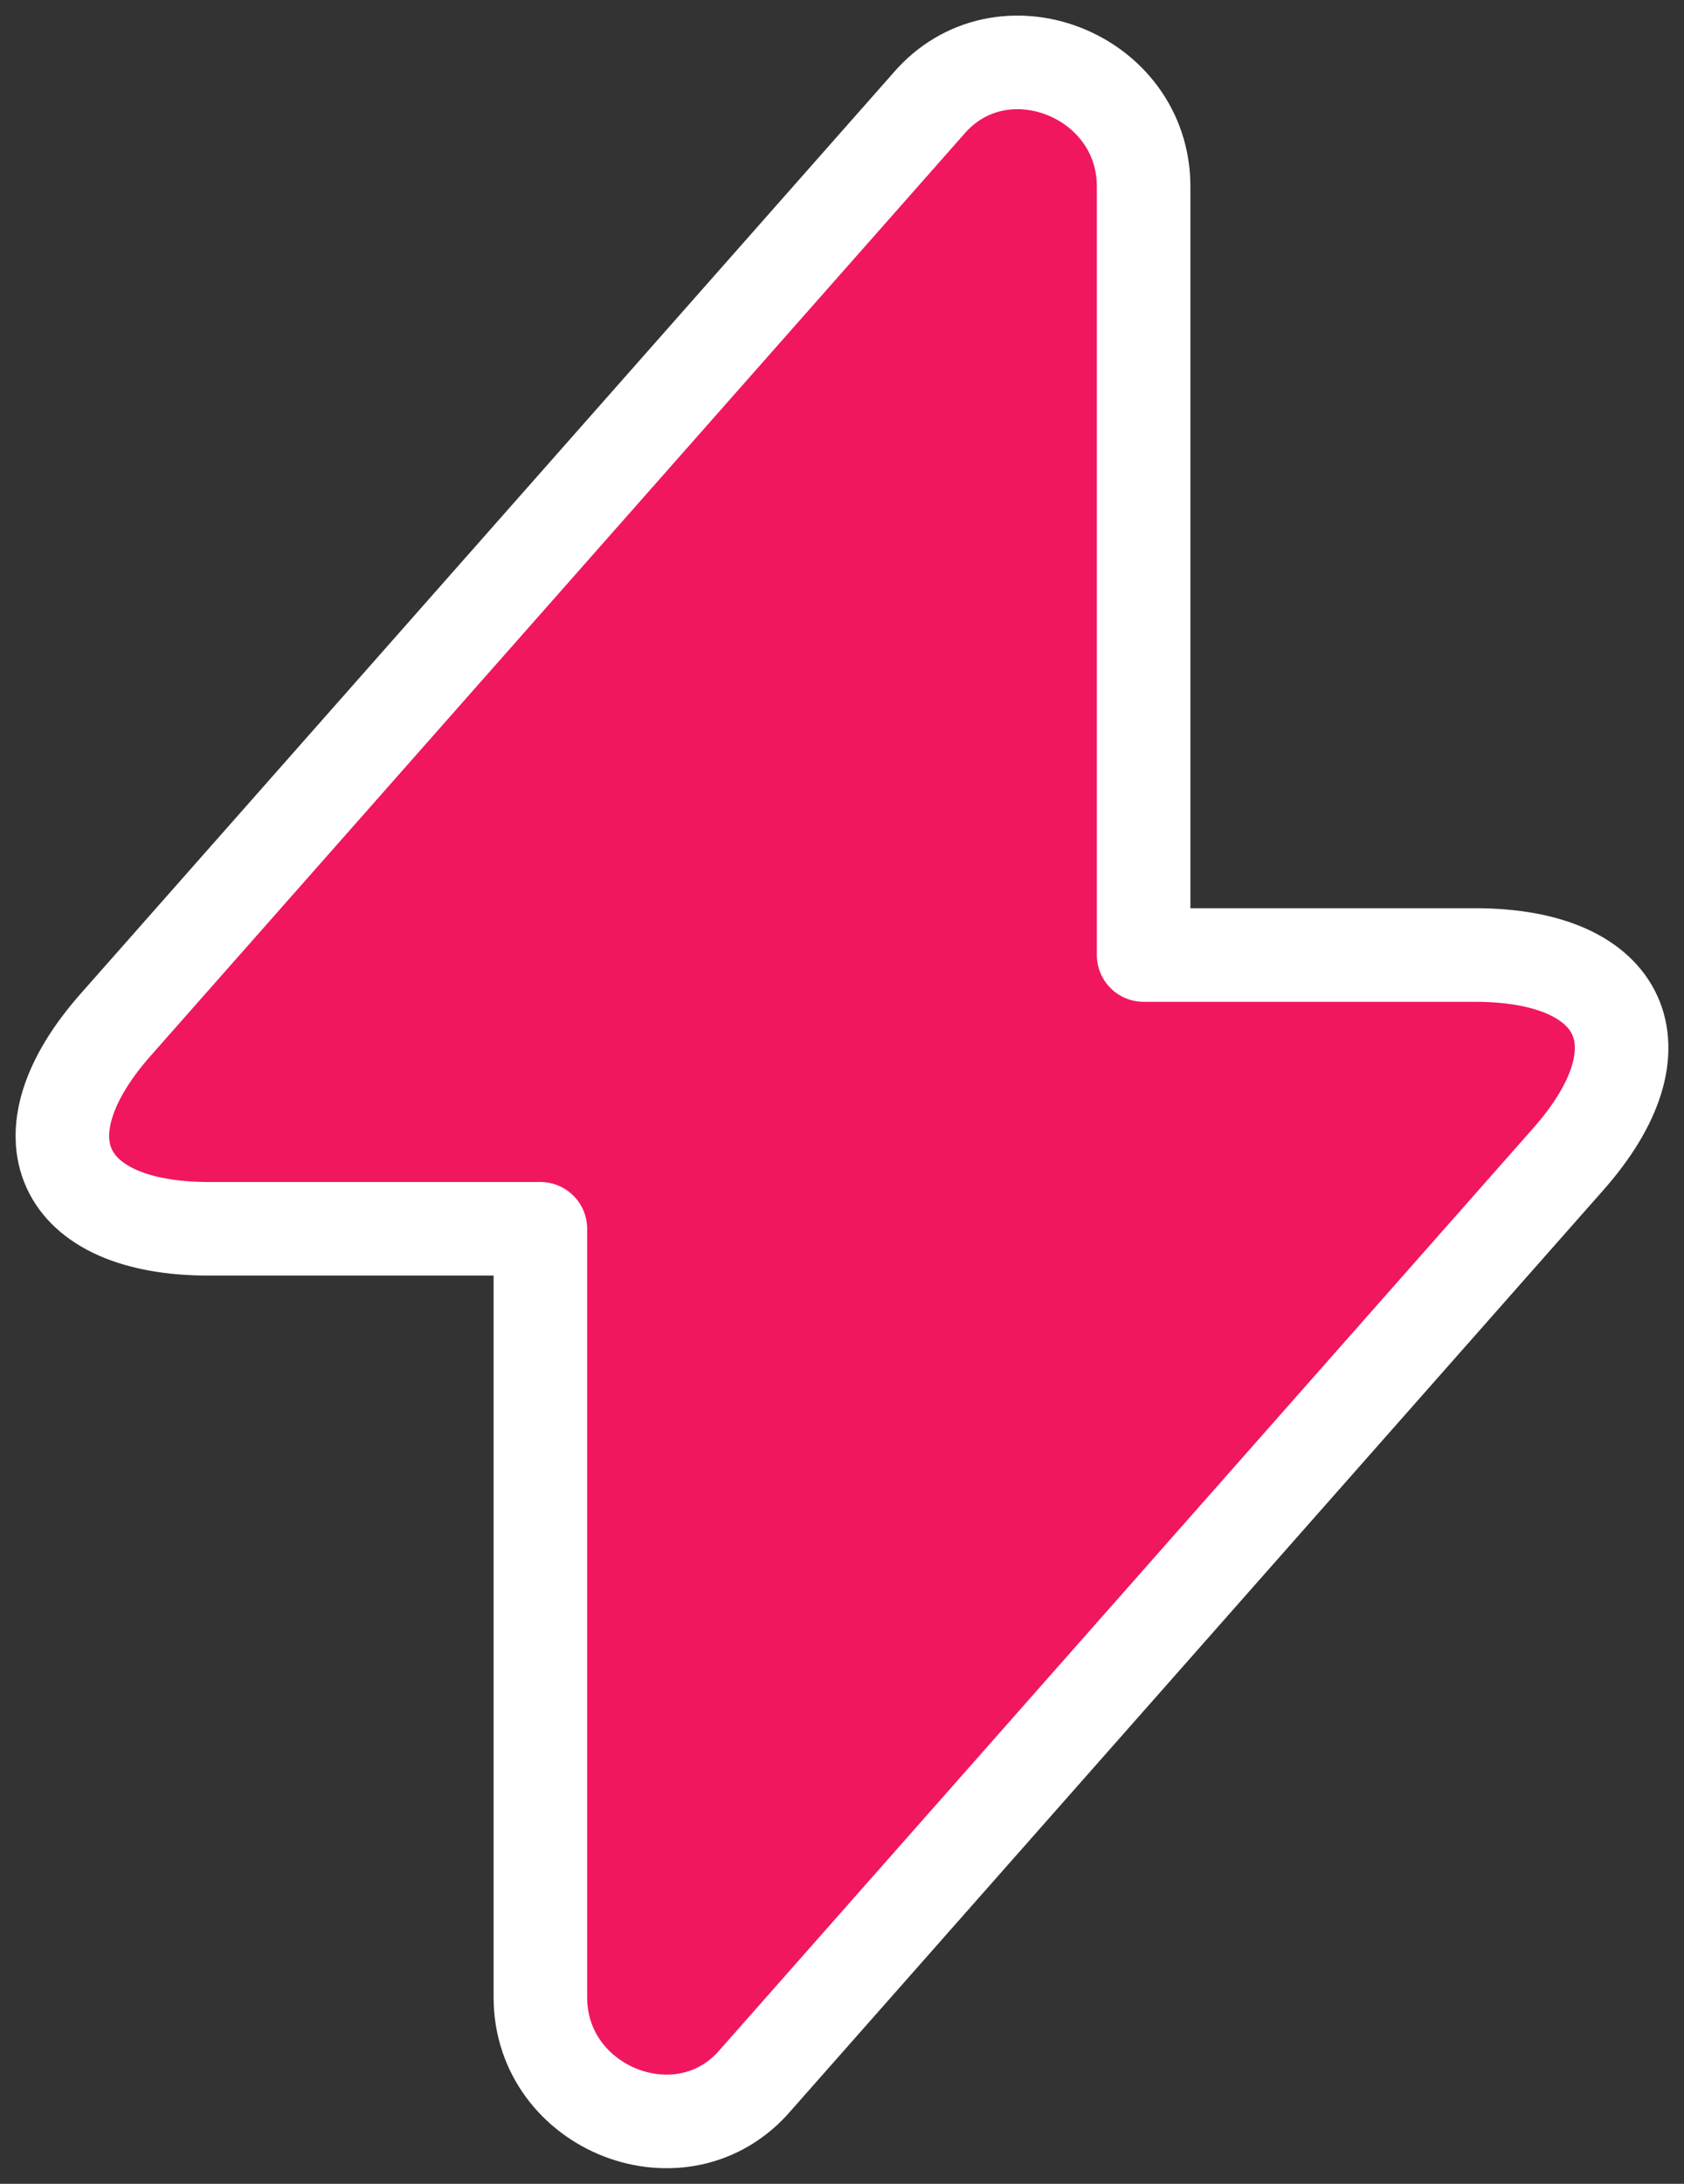
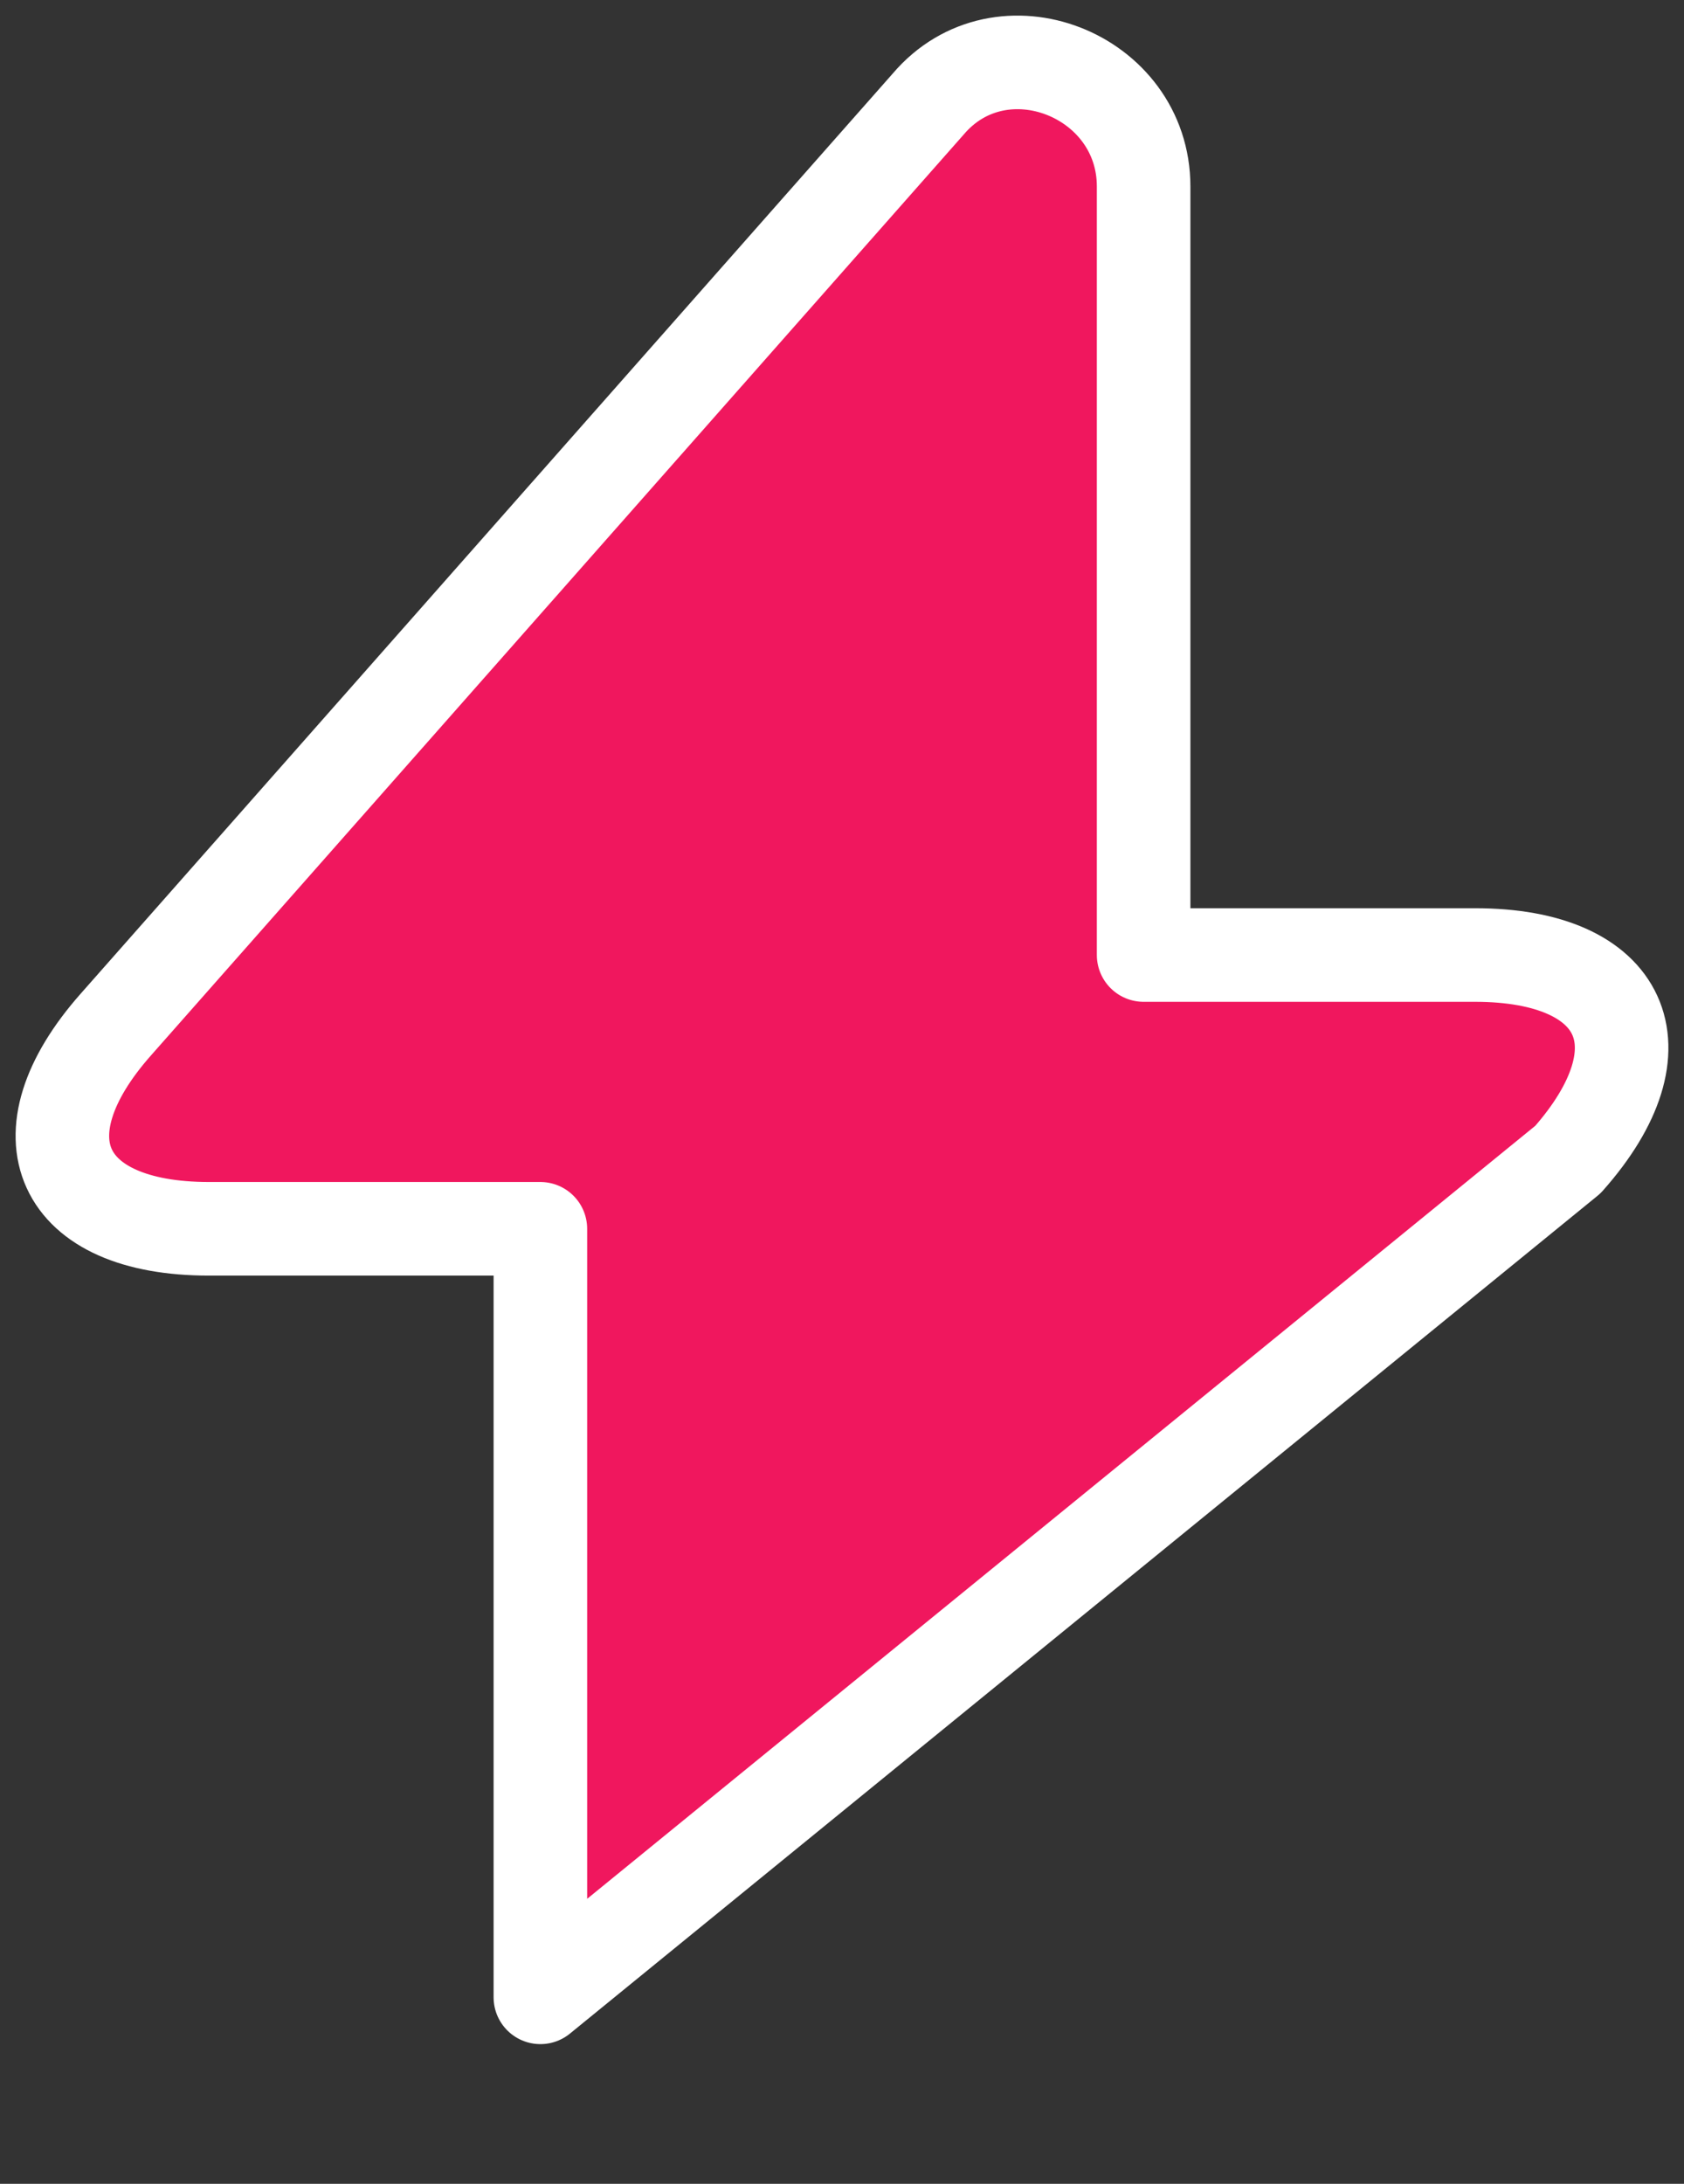
<svg xmlns="http://www.w3.org/2000/svg" width="27" height="35" viewBox="0 0 27 35" fill="none">
  <rect x="0" y="0" width="27" height="35" fill="#333333" stroke="none" />
-   <path d="M3.349 19.694H8.664V32.011C8.664 33.808 10.949 34.707 12.118 33.332L25.139 18.584C26.733 16.786 26.043 15.306 23.651 15.306H18.336V2.989C18.336 1.192 16.051 0.293 14.882 1.668L1.861 16.416C0.267 18.214 0.957 19.694 3.349 19.694Z" fill="#F0175E" stroke="white" stroke-width="1.5" stroke-miterlimit="10" stroke-linecap="round" stroke-linejoin="round" />
+   <path d="M3.349 19.694H8.664V32.011L25.139 18.584C26.733 16.786 26.043 15.306 23.651 15.306H18.336V2.989C18.336 1.192 16.051 0.293 14.882 1.668L1.861 16.416C0.267 18.214 0.957 19.694 3.349 19.694Z" fill="#F0175E" stroke="white" stroke-width="1.5" stroke-miterlimit="10" stroke-linecap="round" stroke-linejoin="round" />
</svg>